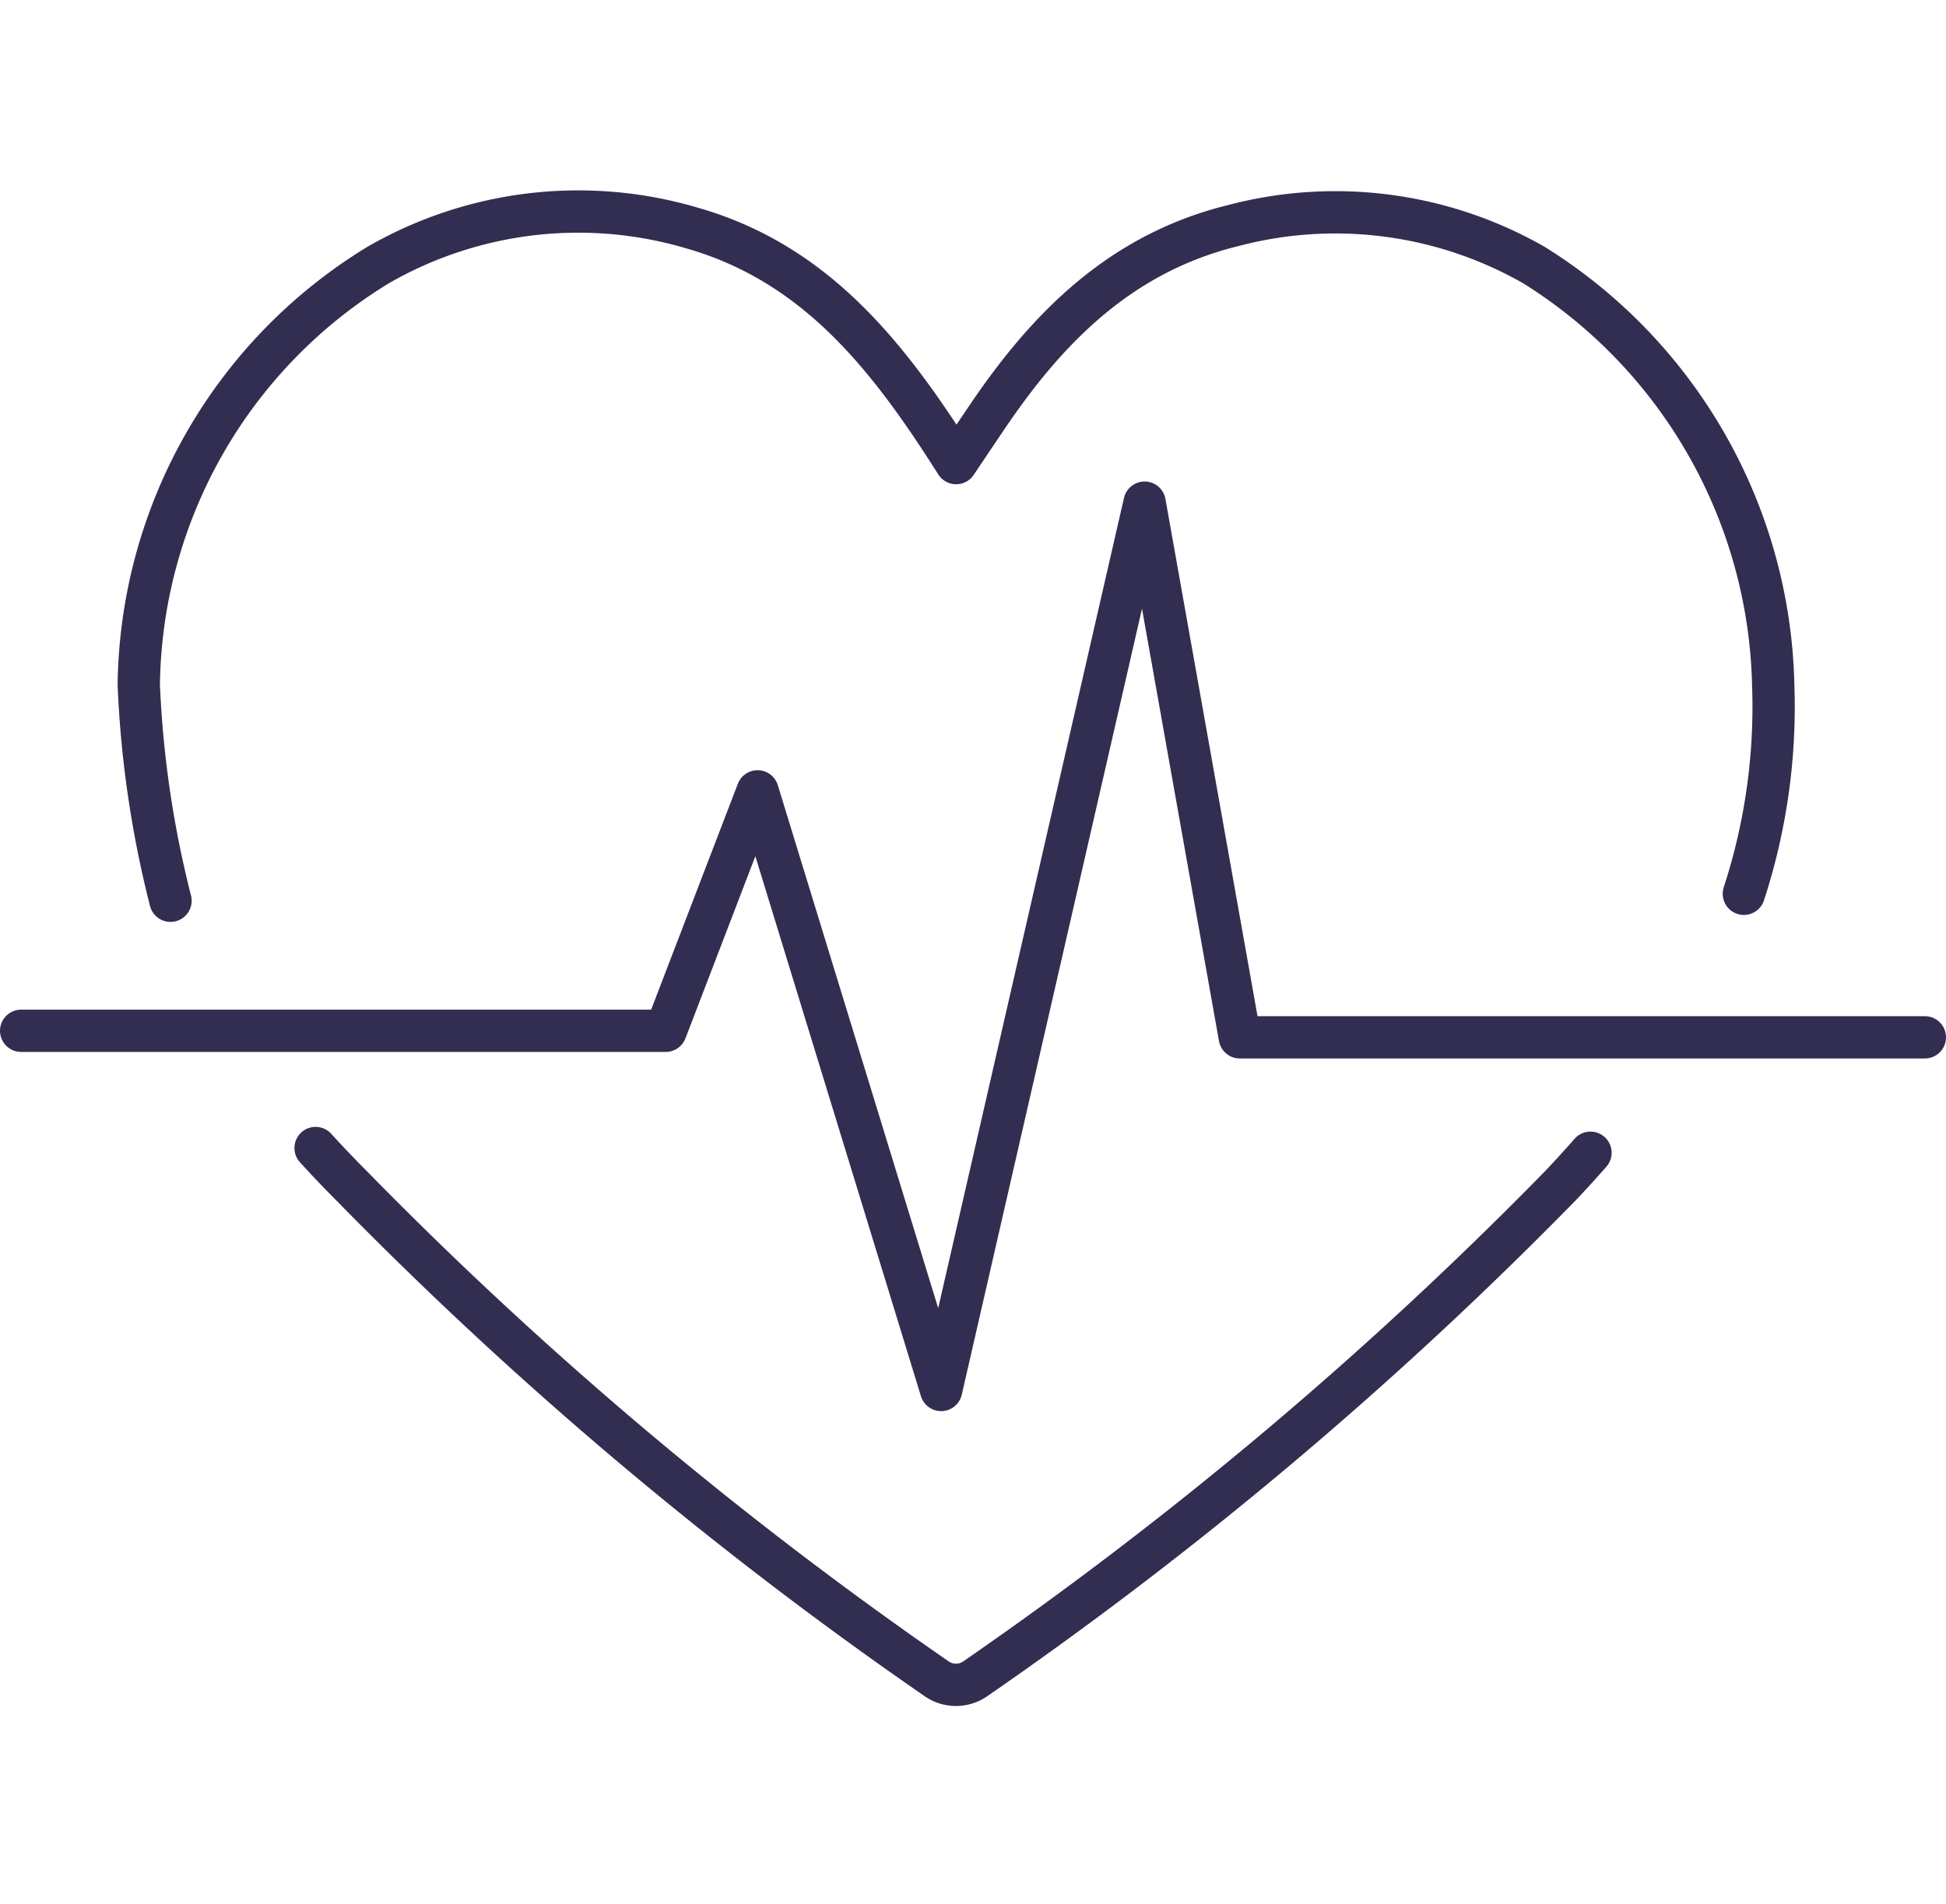
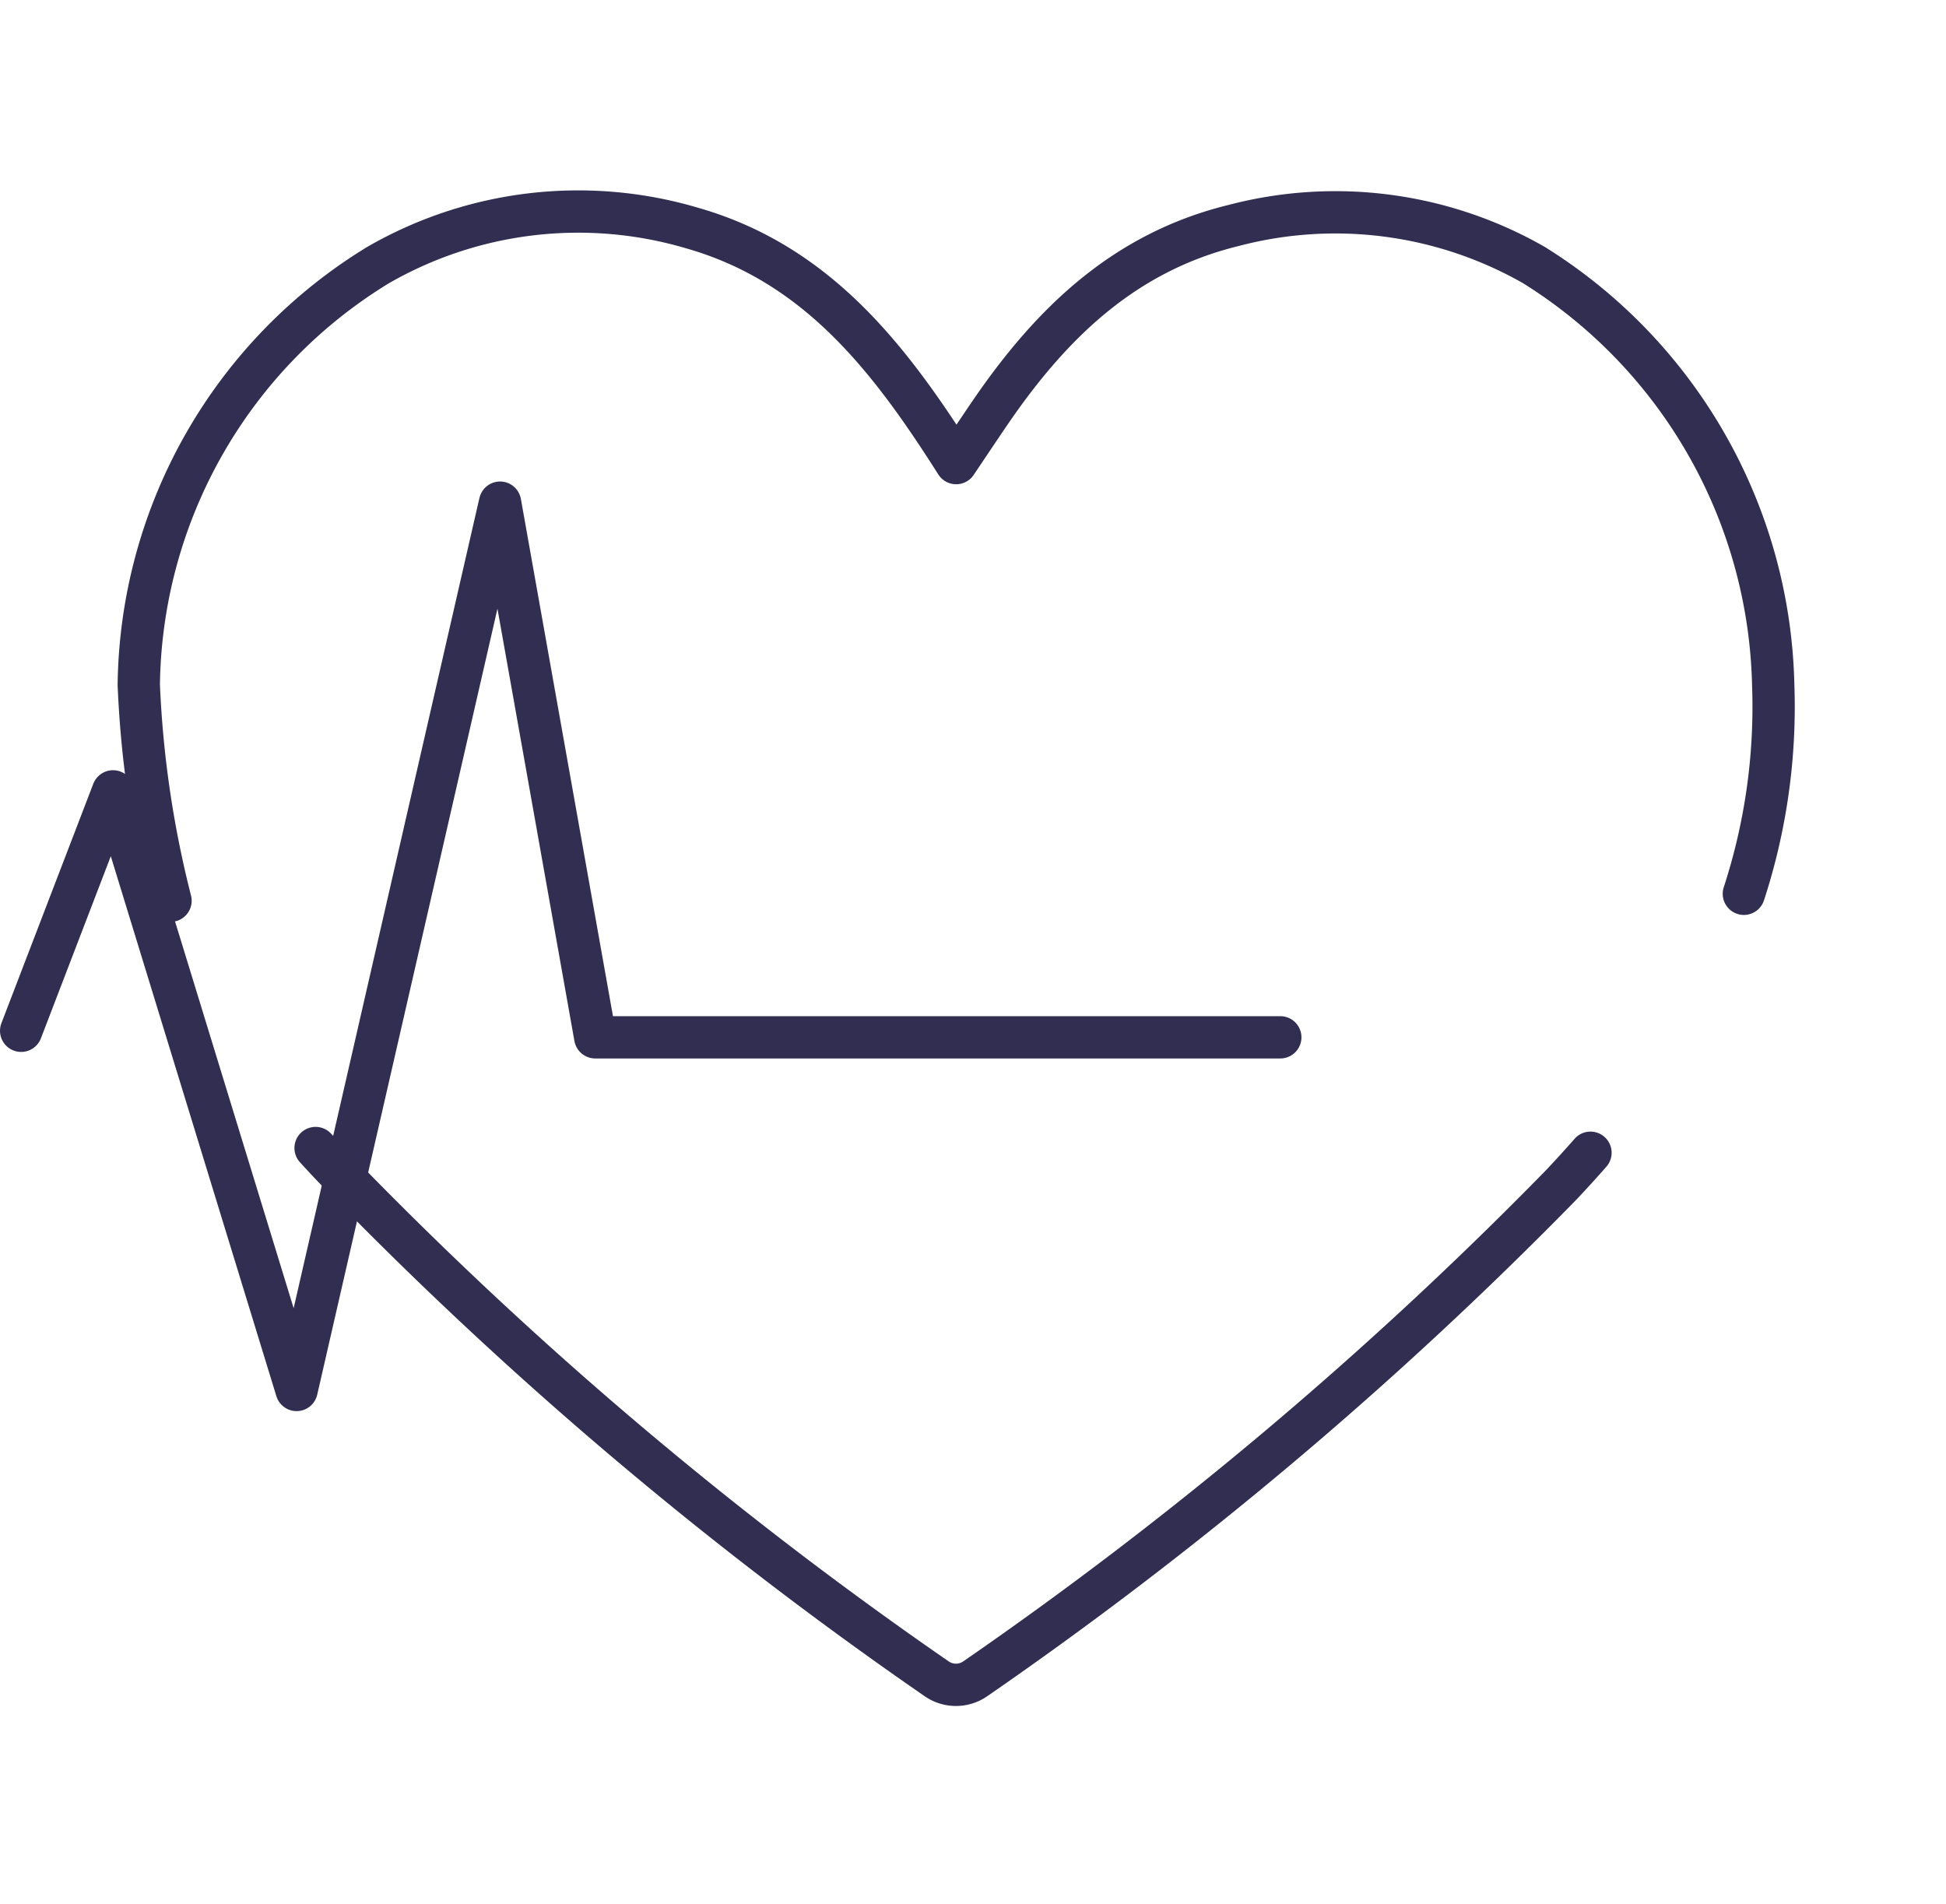
<svg xmlns="http://www.w3.org/2000/svg" width="92" height="90" viewBox="0 0 92 90">
  <g id="Internistische-Funktionsdiagnostik" transform="translate(-1850 -767)">
-     <rect id="Rechteck_785" data-name="Rechteck 785" width="90" height="90" transform="translate(1851 767)" fill="none" />
    <g id="Internistische-Funktionsdiagnostik-2" data-name="Internistische-Funktionsdiagnostik" transform="translate(10230.973 18448.387)">
-       <path id="Pfad_660" data-name="Pfad 660" d="M1869.422,50.348h30.472l4.344-11.319,8.678,28.3,9.619-41.949,4.5,25.277h32.387" transform="translate(-10249.395 -17683.004)" fill="none" stroke="#312E51" stroke-linecap="round" stroke-linejoin="round" stroke-width="2" />
+       <path id="Pfad_660" data-name="Pfad 660" d="M1869.422,50.348l4.344-11.319,8.678,28.3,9.619-41.949,4.5,25.277h32.387" transform="translate(-10249.395 -17683.004)" fill="none" stroke="#312E51" stroke-linecap="round" stroke-linejoin="round" stroke-width="2" />
      <path id="Pfad_1130" data-name="Pfad 1130" d="M1950.866,43.871a28.492,28.492,0,0,0,1.387-9.886,24.011,24.011,0,0,0-11.316-19.839,18.919,18.919,0,0,0-14.208-1.866c-5.128,1.259-8.565,4.577-11.443,8.765-.355.516-1.661,2.465-1.661,2.465-3.16-4.986-6.592-9.437-12.5-11.117a18.956,18.956,0,0,0-14.824,1.753,23.582,23.582,0,0,0-11.318,19.845,49.669,49.669,0,0,0,1.5,10.209" transform="translate(-10249.395 -17683.004)" fill="none" stroke="#312E51" stroke-linecap="round" stroke-linejoin="round" stroke-width="2" />
      <path id="Pfad_1131" data-name="Pfad 1131" d="M1883.342,55.891q.831.914,1.7,1.783A188.7,188.7,0,0,0,1912.7,80.98a1.6,1.6,0,0,0,1.833,0,188.8,188.8,0,0,0,27.659-23.306q.732-.772,1.422-1.56" transform="translate(-10249.395 -17683.004)" fill="none" stroke="#312E51" stroke-linecap="round" stroke-linejoin="round" stroke-width="2" />
    </g>
  </g>
</svg>